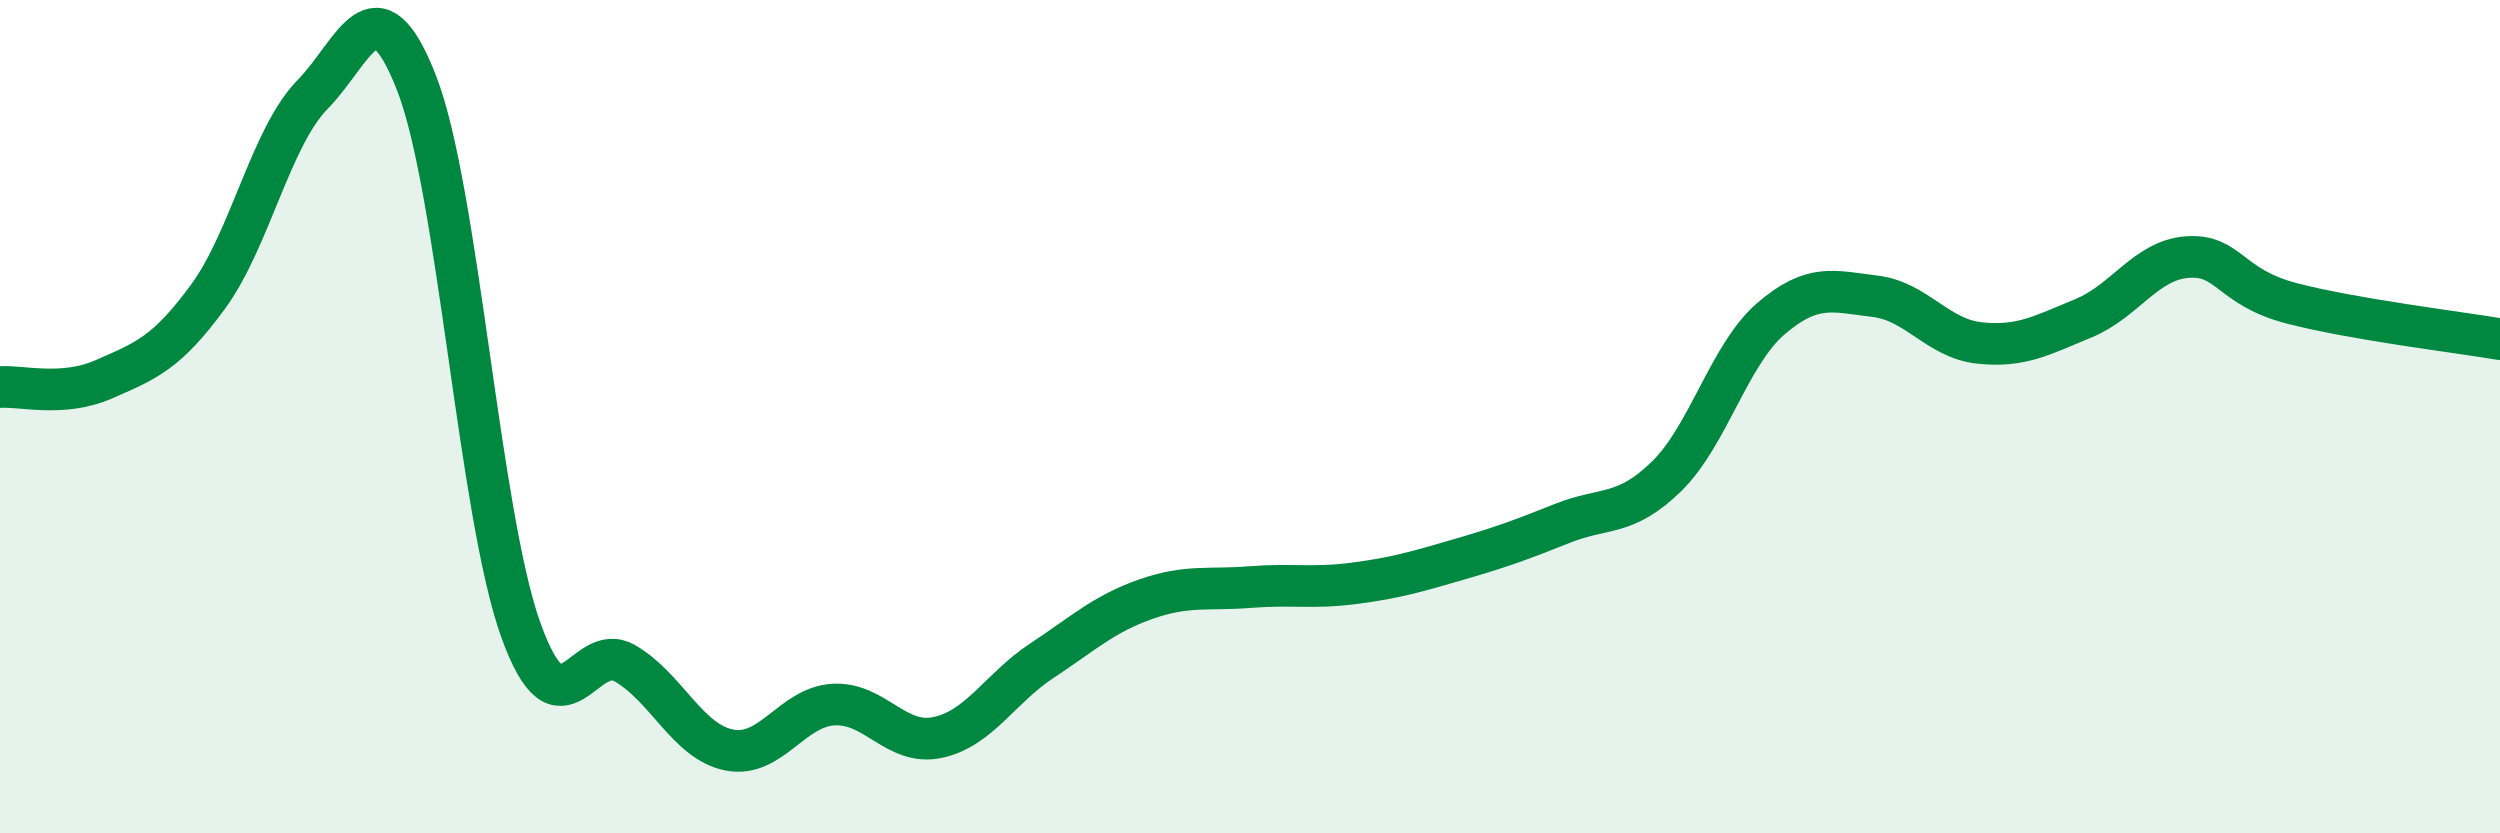
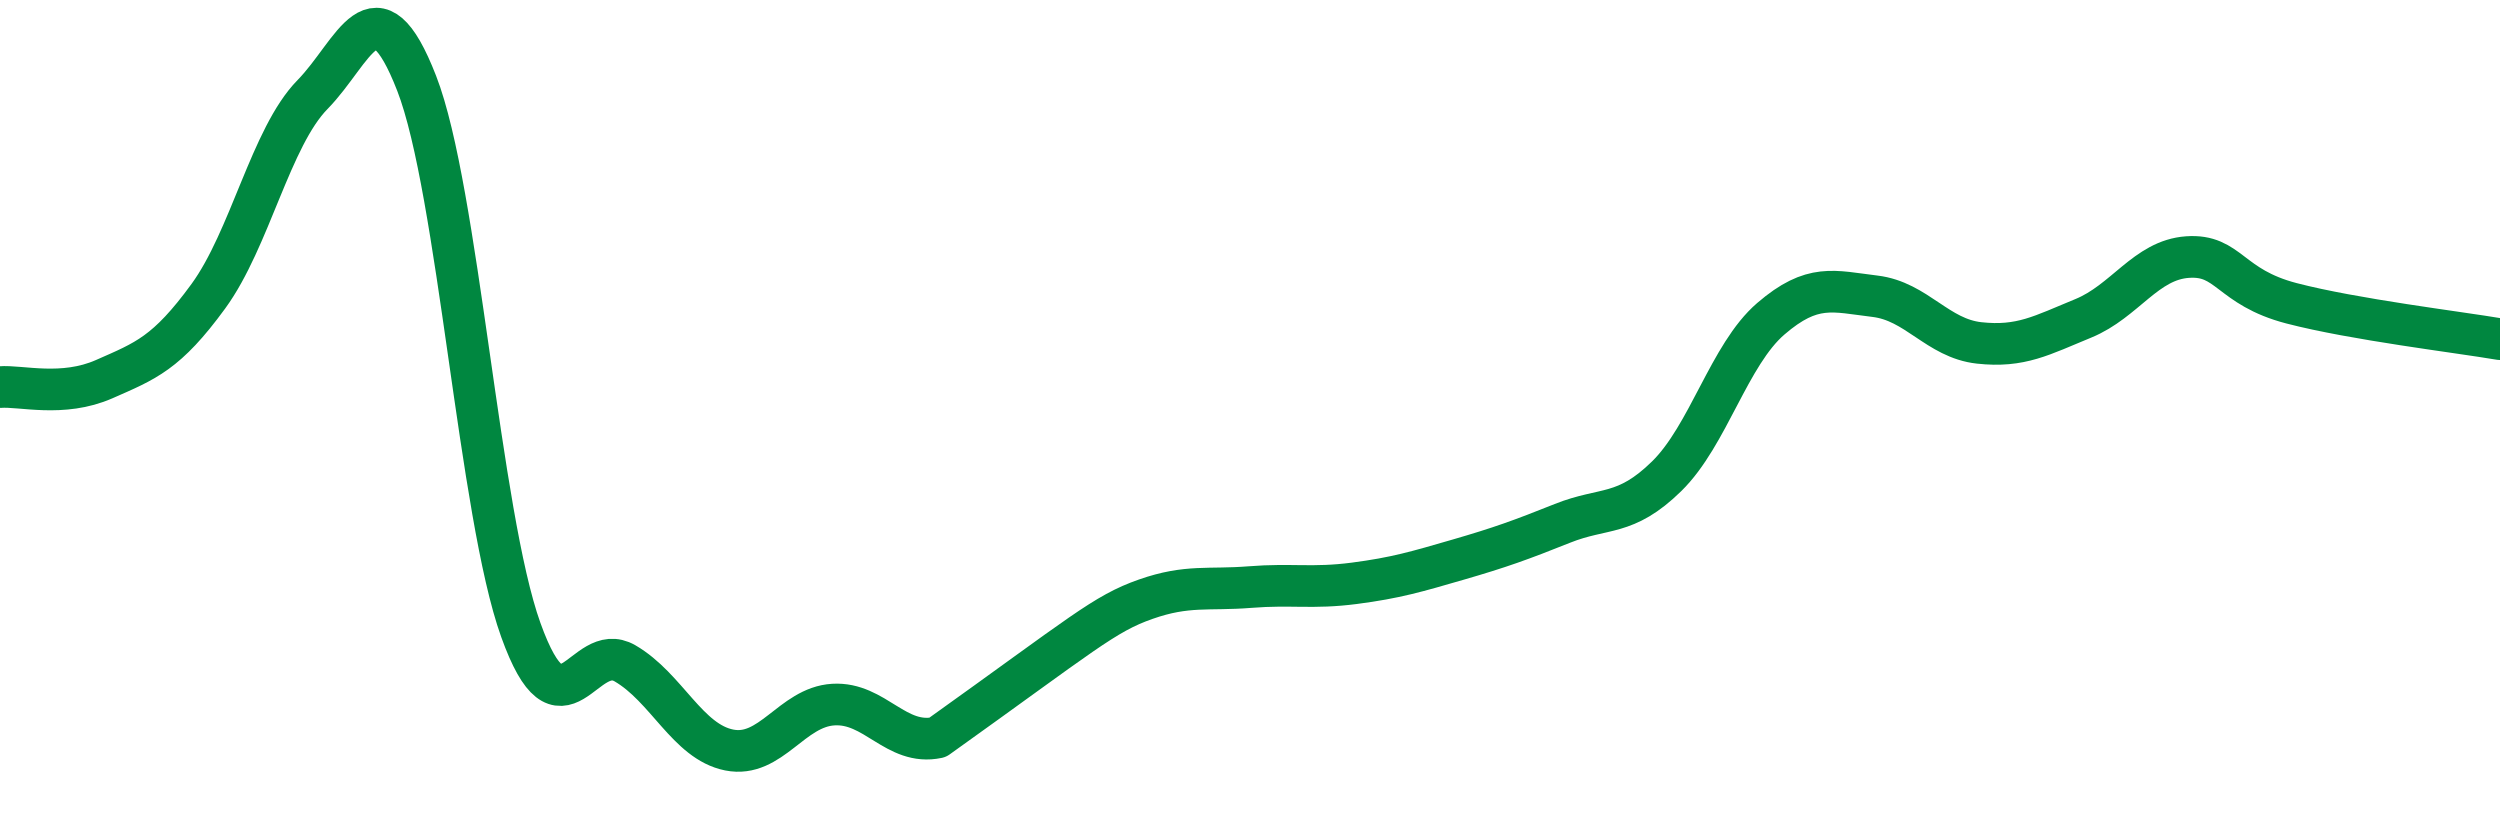
<svg xmlns="http://www.w3.org/2000/svg" width="60" height="20" viewBox="0 0 60 20">
-   <path d="M 0,9.29 C 0.5,9.25 1.5,9.54 2.5,9.1 C 3.5,8.66 4,8.48 5,7.11 C 6,5.74 6.5,3.29 7.5,2.27 C 8.5,1.25 9,-0.57 10,2 C 11,4.57 11.5,12.34 12.5,15.12 C 13.5,17.9 14,15.34 15,15.92 C 16,16.5 16.5,17.8 17.5,18 C 18.5,18.2 19,16.97 20,16.91 C 21,16.85 21.5,17.91 22.5,17.7 C 23.5,17.49 24,16.52 25,15.86 C 26,15.2 26.5,14.73 27.5,14.38 C 28.5,14.03 29,14.17 30,14.09 C 31,14.01 31.5,14.13 32.5,14 C 33.5,13.87 34,13.72 35,13.43 C 36,13.14 36.5,12.96 37.5,12.56 C 38.5,12.16 39,12.41 40,11.43 C 41,10.45 41.5,8.51 42.5,7.65 C 43.5,6.79 44,6.99 45,7.11 C 46,7.23 46.5,8.12 47.5,8.23 C 48.5,8.34 49,8.05 50,7.64 C 51,7.23 51.5,6.24 52.5,6.17 C 53.5,6.1 53.5,6.89 55,7.28 C 56.5,7.67 59,7.97 60,8.14L60 20L0 20Z" fill="#008740" opacity="0.1" stroke-linecap="round" stroke-linejoin="round" />
-   <path d="M 0,9.29 C 0.5,9.25 1.5,9.54 2.5,9.1 C 3.5,8.66 4,8.48 5,7.11 C 6,5.74 6.5,3.29 7.5,2.27 C 8.5,1.25 9,-0.57 10,2 C 11,4.57 11.5,12.34 12.5,15.12 C 13.5,17.9 14,15.34 15,15.92 C 16,16.5 16.5,17.8 17.5,18 C 18.5,18.2 19,16.97 20,16.91 C 21,16.85 21.5,17.91 22.5,17.7 C 23.5,17.49 24,16.52 25,15.86 C 26,15.2 26.5,14.73 27.5,14.38 C 28.5,14.03 29,14.17 30,14.09 C 31,14.01 31.5,14.13 32.5,14 C 33.5,13.87 34,13.72 35,13.43 C 36,13.14 36.5,12.96 37.5,12.56 C 38.5,12.16 39,12.41 40,11.43 C 41,10.45 41.5,8.51 42.5,7.65 C 43.5,6.79 44,6.99 45,7.11 C 46,7.23 46.5,8.12 47.5,8.23 C 48.5,8.34 49,8.05 50,7.64 C 51,7.23 51.5,6.24 52.5,6.17 C 53.5,6.1 53.5,6.89 55,7.28 C 56.5,7.67 59,7.97 60,8.14" stroke="#008740" stroke-width="1" fill="none" stroke-linecap="round" stroke-linejoin="round" />
+   <path d="M 0,9.29 C 0.5,9.25 1.5,9.54 2.5,9.1 C 3.5,8.66 4,8.48 5,7.11 C 6,5.74 6.5,3.29 7.5,2.27 C 8.5,1.25 9,-0.57 10,2 C 11,4.57 11.5,12.34 12.5,15.12 C 13.5,17.9 14,15.34 15,15.92 C 16,16.5 16.5,17.8 17.5,18 C 18.5,18.2 19,16.97 20,16.91 C 21,16.85 21.5,17.91 22.5,17.7 C 26,15.2 26.5,14.73 27.5,14.38 C 28.5,14.03 29,14.17 30,14.09 C 31,14.01 31.5,14.13 32.5,14 C 33.5,13.87 34,13.72 35,13.43 C 36,13.14 36.5,12.96 37.5,12.56 C 38.5,12.16 39,12.41 40,11.43 C 41,10.45 41.5,8.51 42.5,7.65 C 43.5,6.79 44,6.99 45,7.11 C 46,7.23 46.5,8.12 47.5,8.23 C 48.5,8.34 49,8.05 50,7.64 C 51,7.23 51.5,6.24 52.5,6.17 C 53.5,6.1 53.5,6.89 55,7.28 C 56.5,7.67 59,7.97 60,8.14" stroke="#008740" stroke-width="1" fill="none" stroke-linecap="round" stroke-linejoin="round" />
</svg>